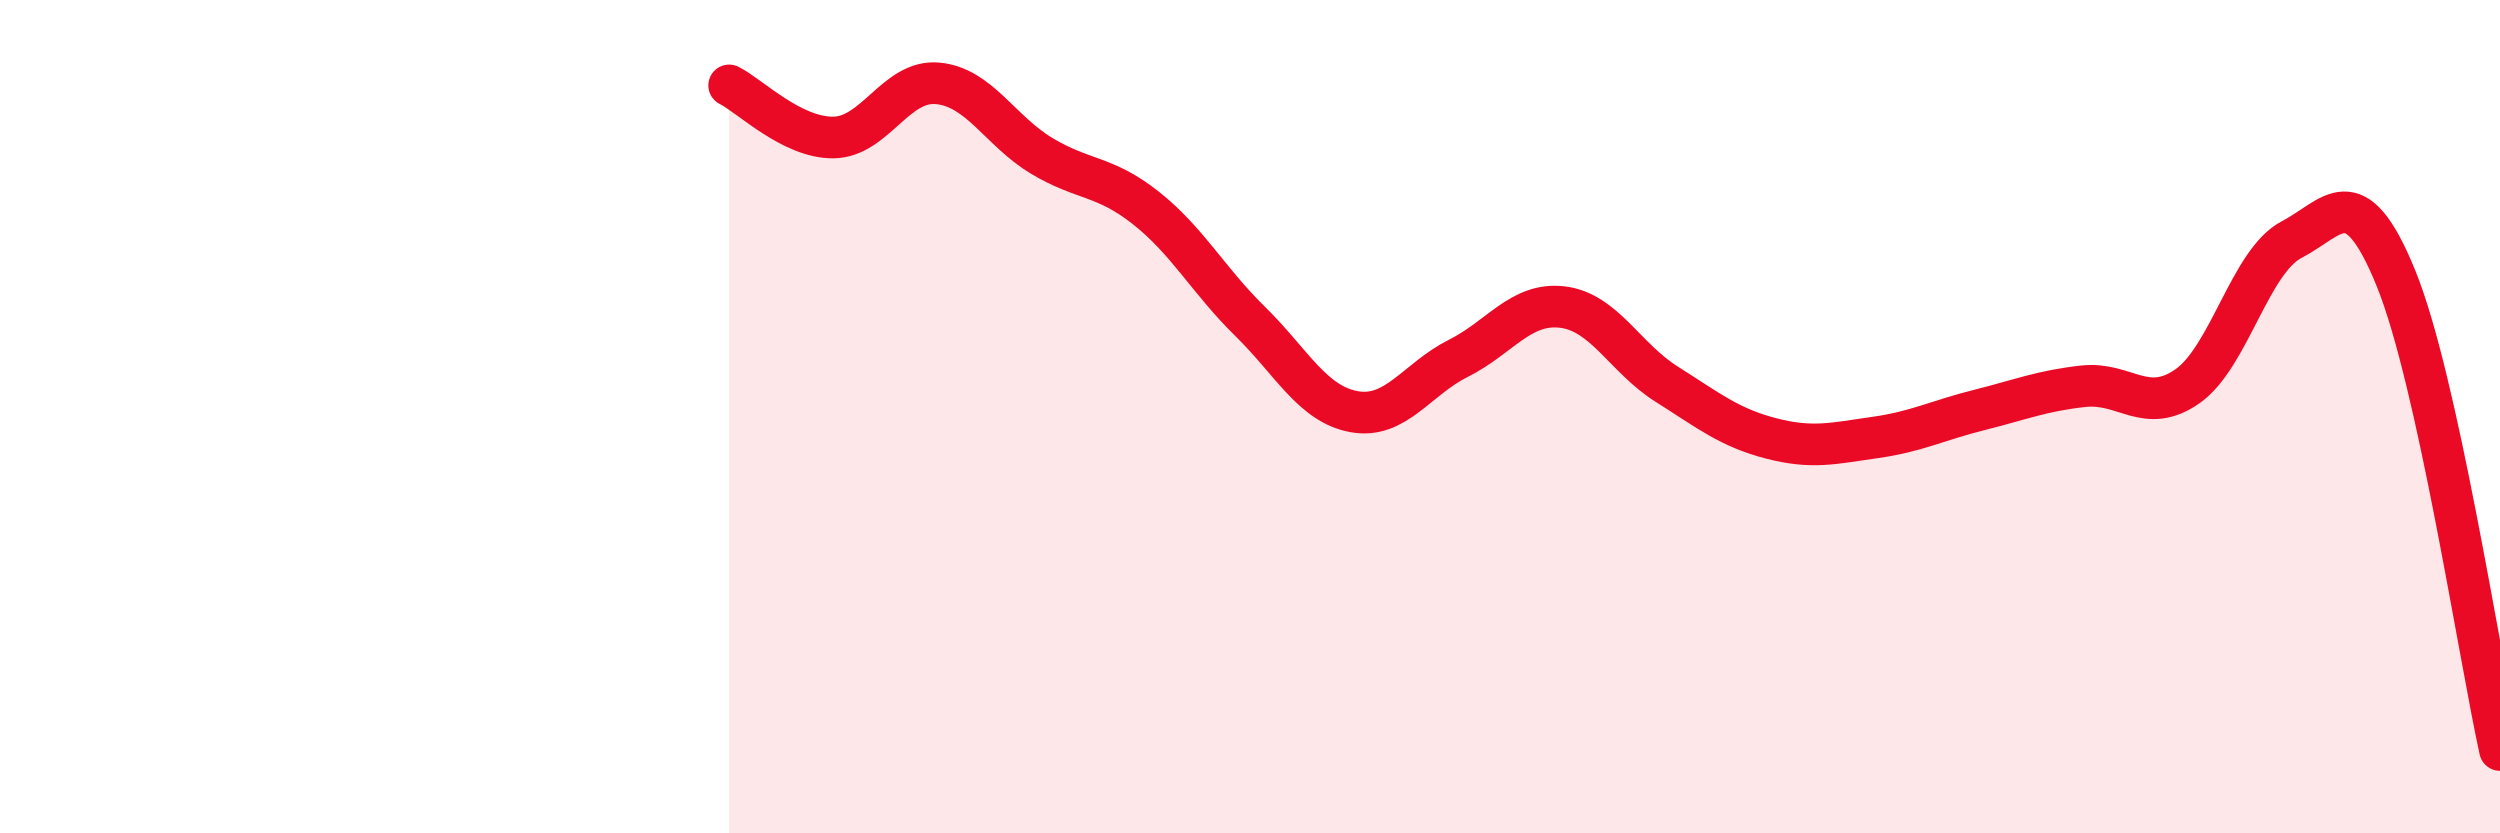
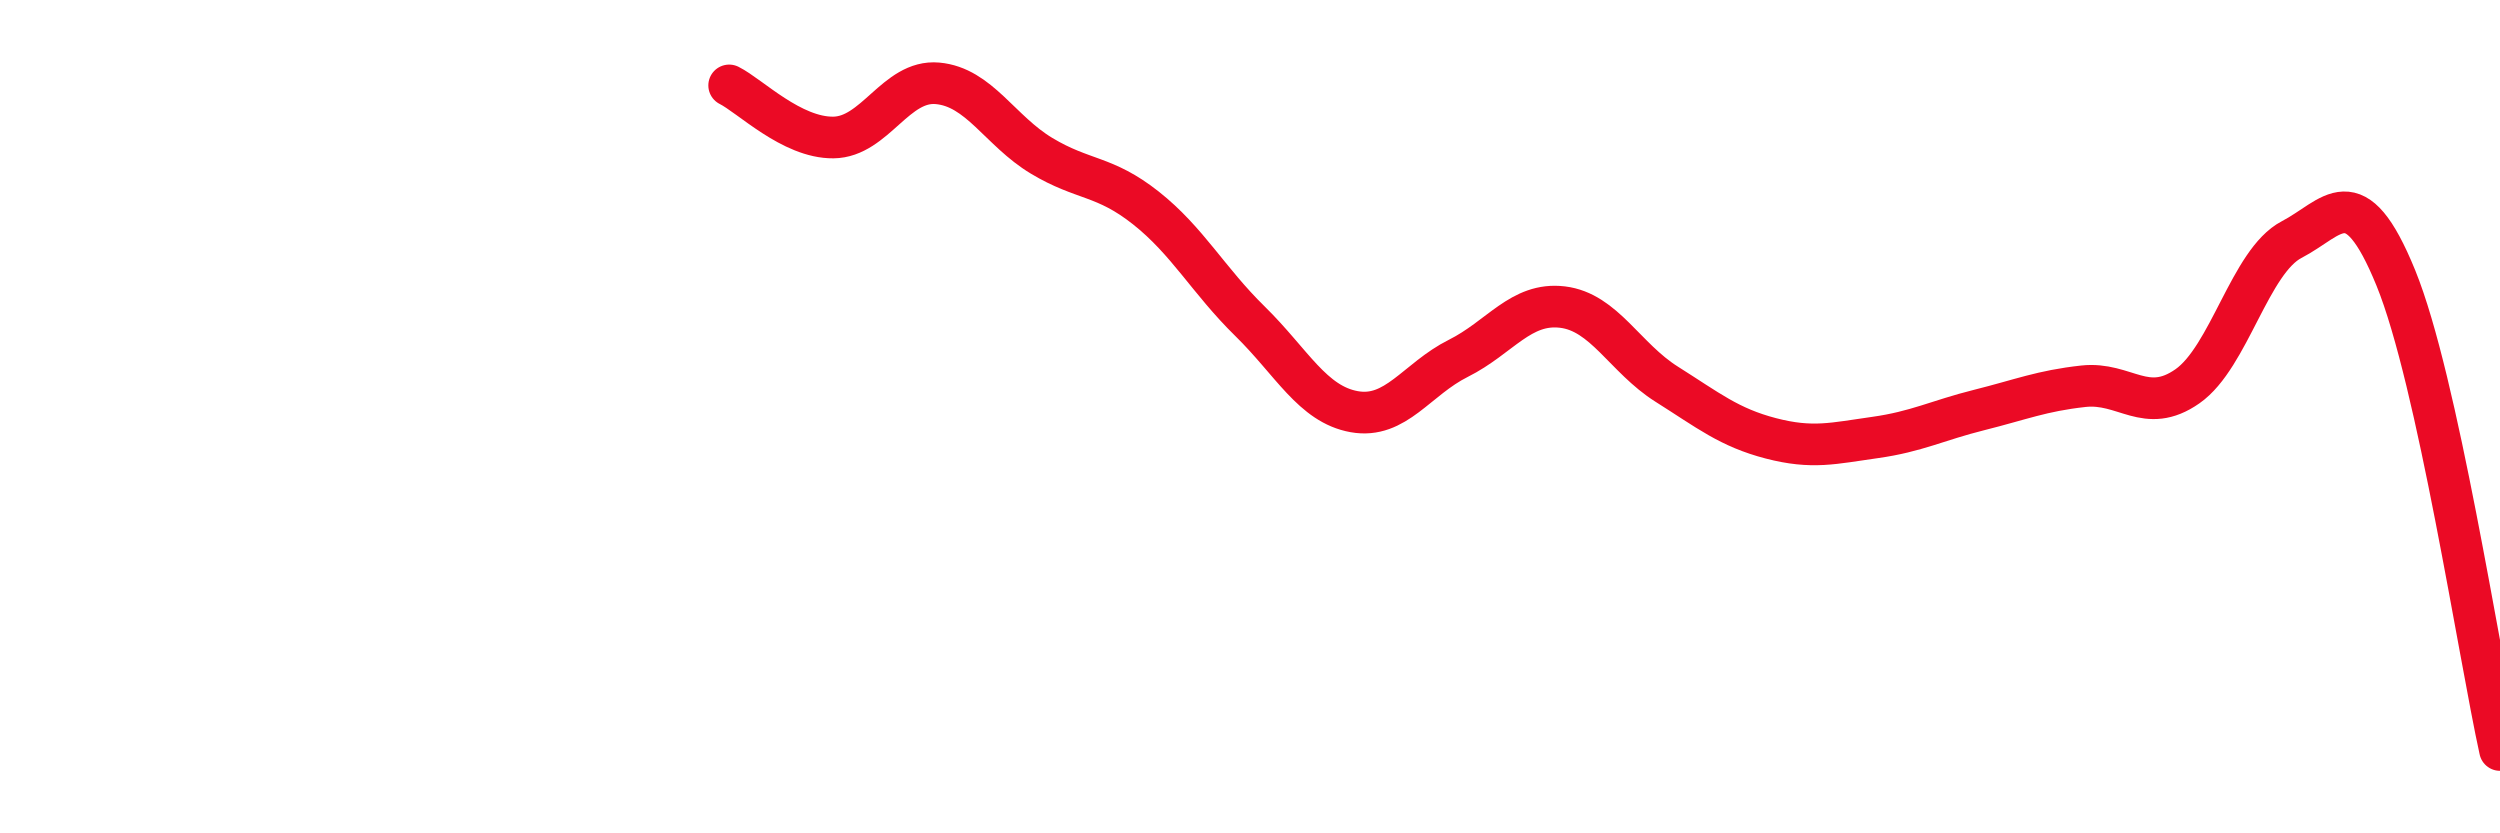
<svg xmlns="http://www.w3.org/2000/svg" width="60" height="20" viewBox="0 0 60 20">
-   <path d="M 17.5,2.05 C 18,2.3 19,3.31 20,3.3 C 21,3.29 21.5,1.91 22.5,2 C 23.5,2.09 24,3.14 25,3.74 C 26,4.34 26.5,4.2 27.5,4.99 C 28.5,5.78 29,6.73 30,7.71 C 31,8.69 31.5,9.7 32.5,9.88 C 33.5,10.06 34,9.1 35,8.6 C 36,8.1 36.5,7.25 37.5,7.37 C 38.5,7.49 39,8.59 40,9.22 C 41,9.85 41.5,10.26 42.5,10.52 C 43.5,10.78 44,10.64 45,10.5 C 46,10.36 46.5,10.09 47.5,9.84 C 48.5,9.59 49,9.38 50,9.27 C 51,9.16 51.5,9.97 52.5,9.27 C 53.5,8.57 54,6.27 55,5.75 C 56,5.23 56.5,4.22 57.5,6.67 C 58.5,9.12 59.5,15.73 60,18L60 20L17.5 20Z" fill="#EB0A25" opacity="0.1" stroke-linecap="round" stroke-linejoin="round" />
  <path d="M 17.5,2.05 C 18,2.3 19,3.31 20,3.3 C 21,3.29 21.5,1.91 22.5,2 C 23.5,2.09 24,3.14 25,3.74 C 26,4.34 26.5,4.2 27.5,4.99 C 28.5,5.78 29,6.73 30,7.71 C 31,8.69 31.5,9.7 32.5,9.88 C 33.5,10.06 34,9.1 35,8.6 C 36,8.1 36.5,7.25 37.5,7.37 C 38.5,7.49 39,8.59 40,9.22 C 41,9.85 41.5,10.26 42.5,10.52 C 43.5,10.78 44,10.64 45,10.5 C 46,10.36 46.5,10.09 47.5,9.84 C 48.5,9.59 49,9.38 50,9.27 C 51,9.16 51.5,9.97 52.5,9.27 C 53.5,8.57 54,6.27 55,5.75 C 56,5.23 56.5,4.22 57.5,6.67 C 58.5,9.12 59.5,15.73 60,18" stroke="#EB0A25" stroke-width="1" fill="none" stroke-linecap="round" stroke-linejoin="round" />
</svg>